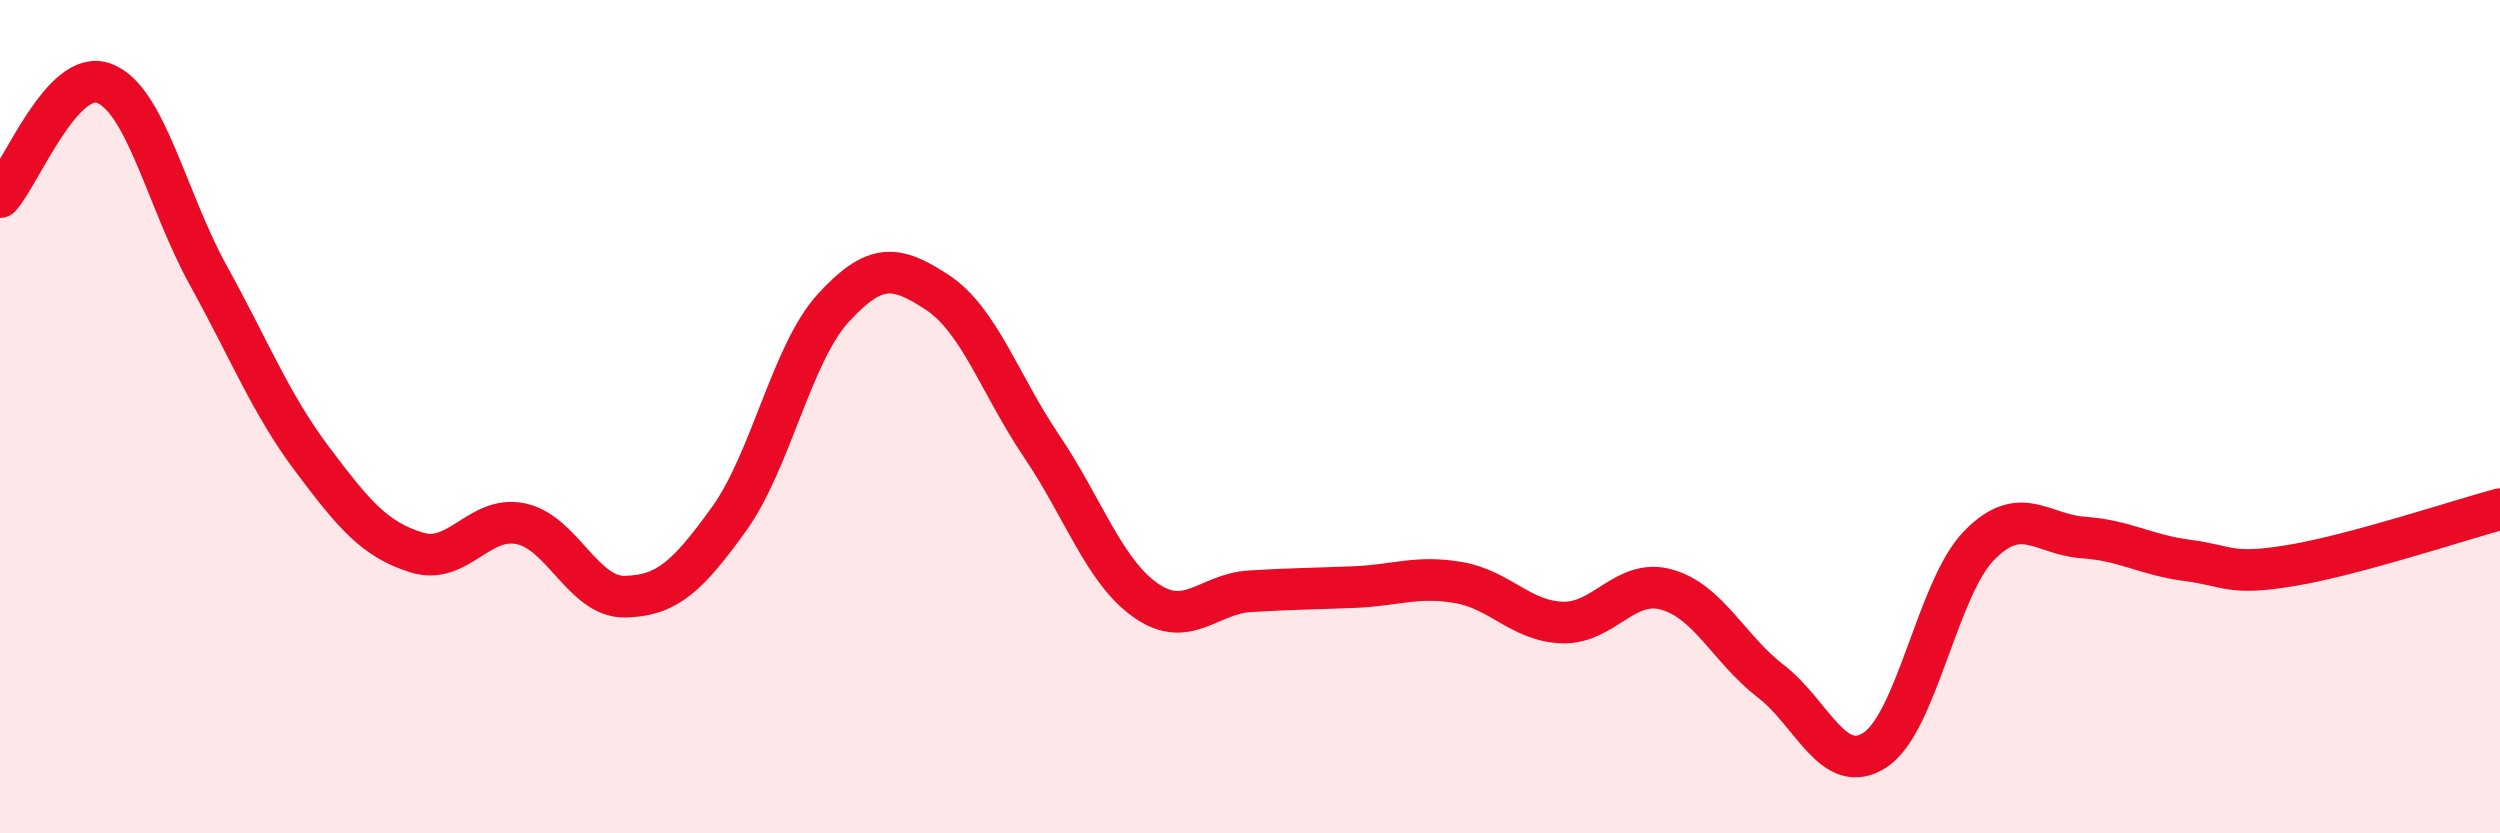
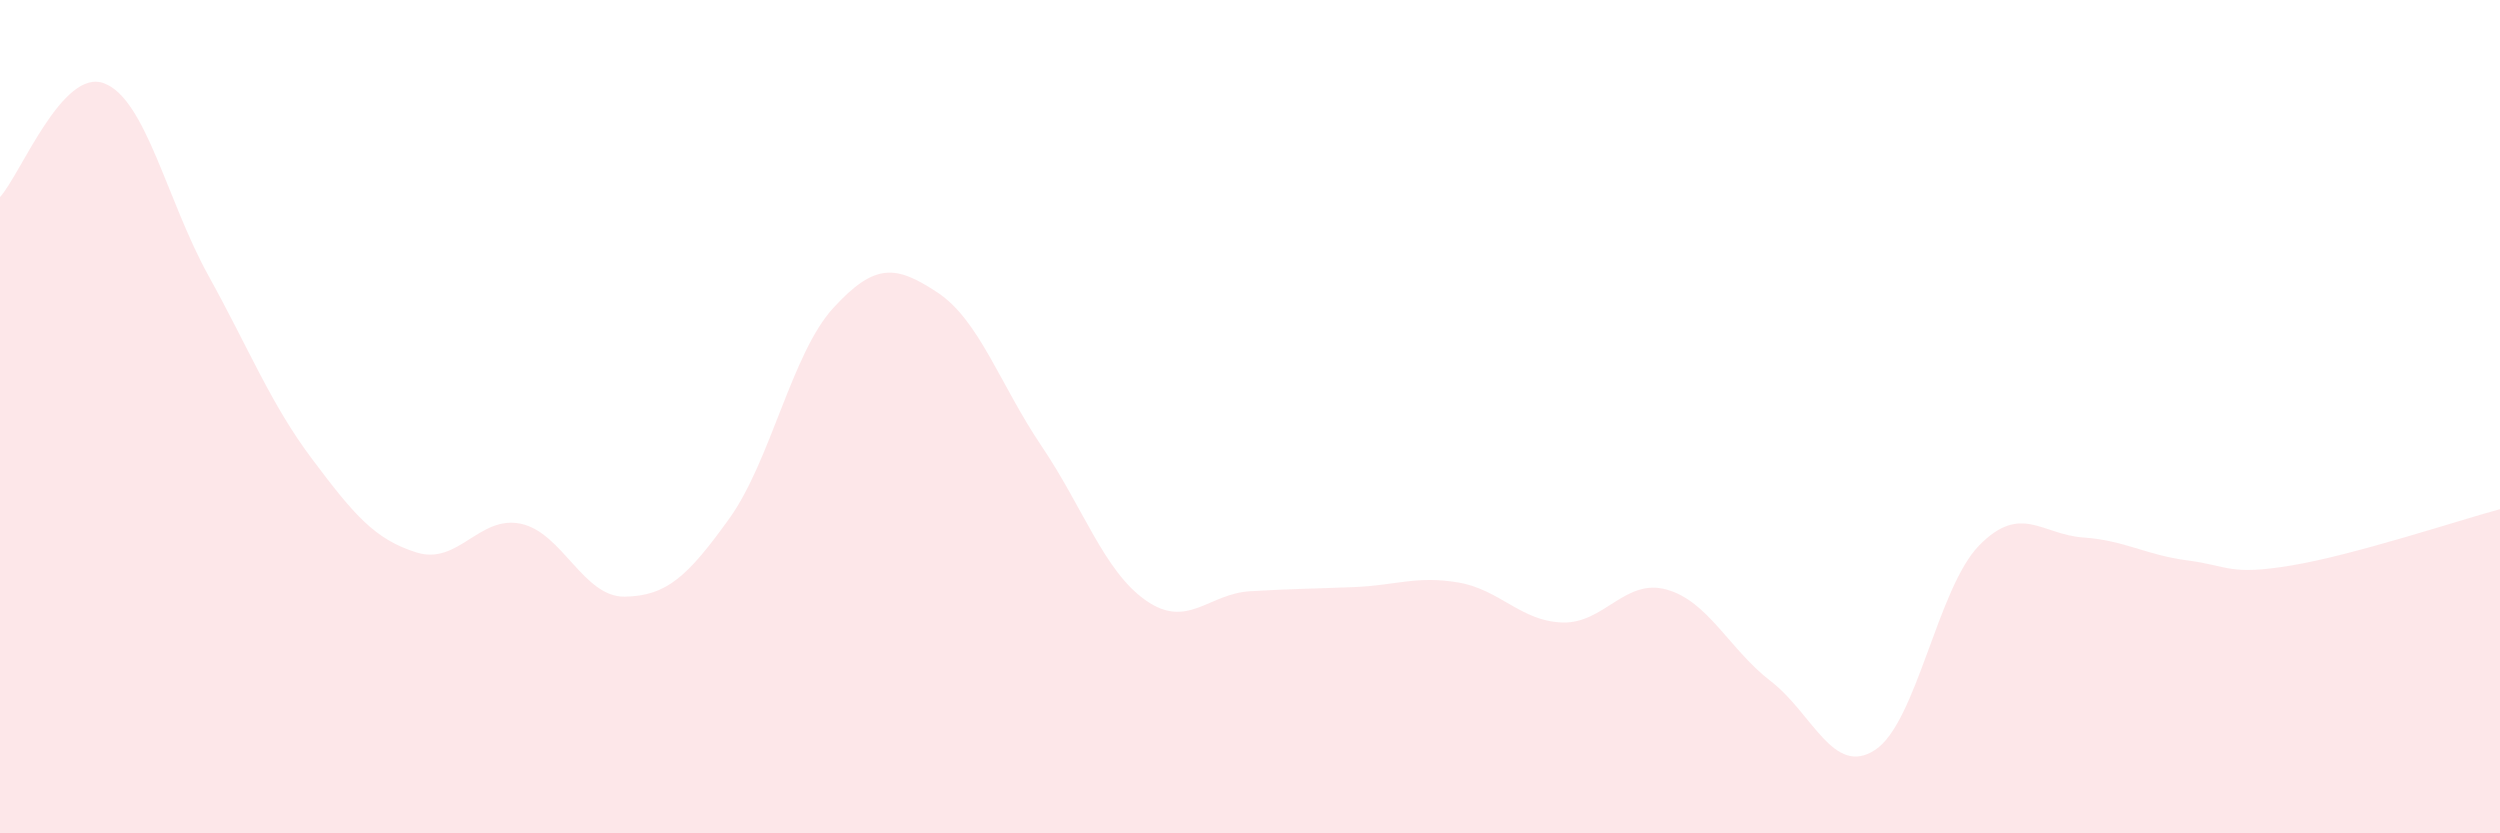
<svg xmlns="http://www.w3.org/2000/svg" width="60" height="20" viewBox="0 0 60 20">
  <path d="M 0,4.73 C 0.5,4.18 1.5,1.62 2.5,2 C 3.5,2.38 4,4.8 5,6.61 C 6,8.42 6.5,9.7 7.5,11.03 C 8.5,12.36 9,12.95 10,13.26 C 11,13.57 11.5,12.36 12.5,12.57 C 13.5,12.78 14,14.34 15,14.32 C 16,14.3 16.5,13.84 17.5,12.45 C 18.5,11.06 19,8.48 20,7.39 C 21,6.3 21.5,6.36 22.5,7.02 C 23.5,7.68 24,9.23 25,10.71 C 26,12.19 26.5,13.71 27.5,14.41 C 28.5,15.11 29,14.25 30,14.19 C 31,14.13 31.5,14.13 32.5,14.09 C 33.5,14.05 34,13.81 35,13.98 C 36,14.15 36.5,14.91 37.5,14.94 C 38.5,14.97 39,13.87 40,14.15 C 41,14.43 41.5,15.58 42.5,16.35 C 43.5,17.12 44,18.65 45,18 C 46,17.35 46.5,14.11 47.5,13.09 C 48.5,12.07 49,12.83 50,12.9 C 51,12.97 51.5,13.32 52.5,13.45 C 53.5,13.58 53.5,13.82 55,13.57 C 56.5,13.32 59,12.49 60,12.22L60 20L0 20Z" fill="#EB0A25" opacity="0.1" stroke-linecap="round" stroke-linejoin="round" />
-   <path d="M 0,4.73 C 0.5,4.18 1.5,1.62 2.5,2 C 3.5,2.38 4,4.8 5,6.61 C 6,8.42 6.5,9.7 7.5,11.03 C 8.5,12.36 9,12.95 10,13.26 C 11,13.57 11.5,12.36 12.5,12.57 C 13.5,12.78 14,14.34 15,14.32 C 16,14.3 16.5,13.84 17.5,12.45 C 18.5,11.06 19,8.48 20,7.39 C 21,6.3 21.5,6.36 22.5,7.02 C 23.5,7.68 24,9.23 25,10.71 C 26,12.19 26.5,13.71 27.5,14.41 C 28.5,15.11 29,14.25 30,14.19 C 31,14.13 31.5,14.13 32.5,14.09 C 33.5,14.05 34,13.81 35,13.98 C 36,14.15 36.5,14.91 37.5,14.94 C 38.5,14.97 39,13.87 40,14.15 C 41,14.43 41.5,15.58 42.5,16.35 C 43.5,17.12 44,18.65 45,18 C 46,17.35 46.5,14.11 47.5,13.09 C 48.5,12.07 49,12.83 50,12.9 C 51,12.97 51.5,13.32 52.5,13.45 C 53.5,13.58 53.5,13.82 55,13.57 C 56.5,13.32 59,12.49 60,12.22" stroke="#EB0A25" stroke-width="1" fill="none" stroke-linecap="round" stroke-linejoin="round" />
</svg>